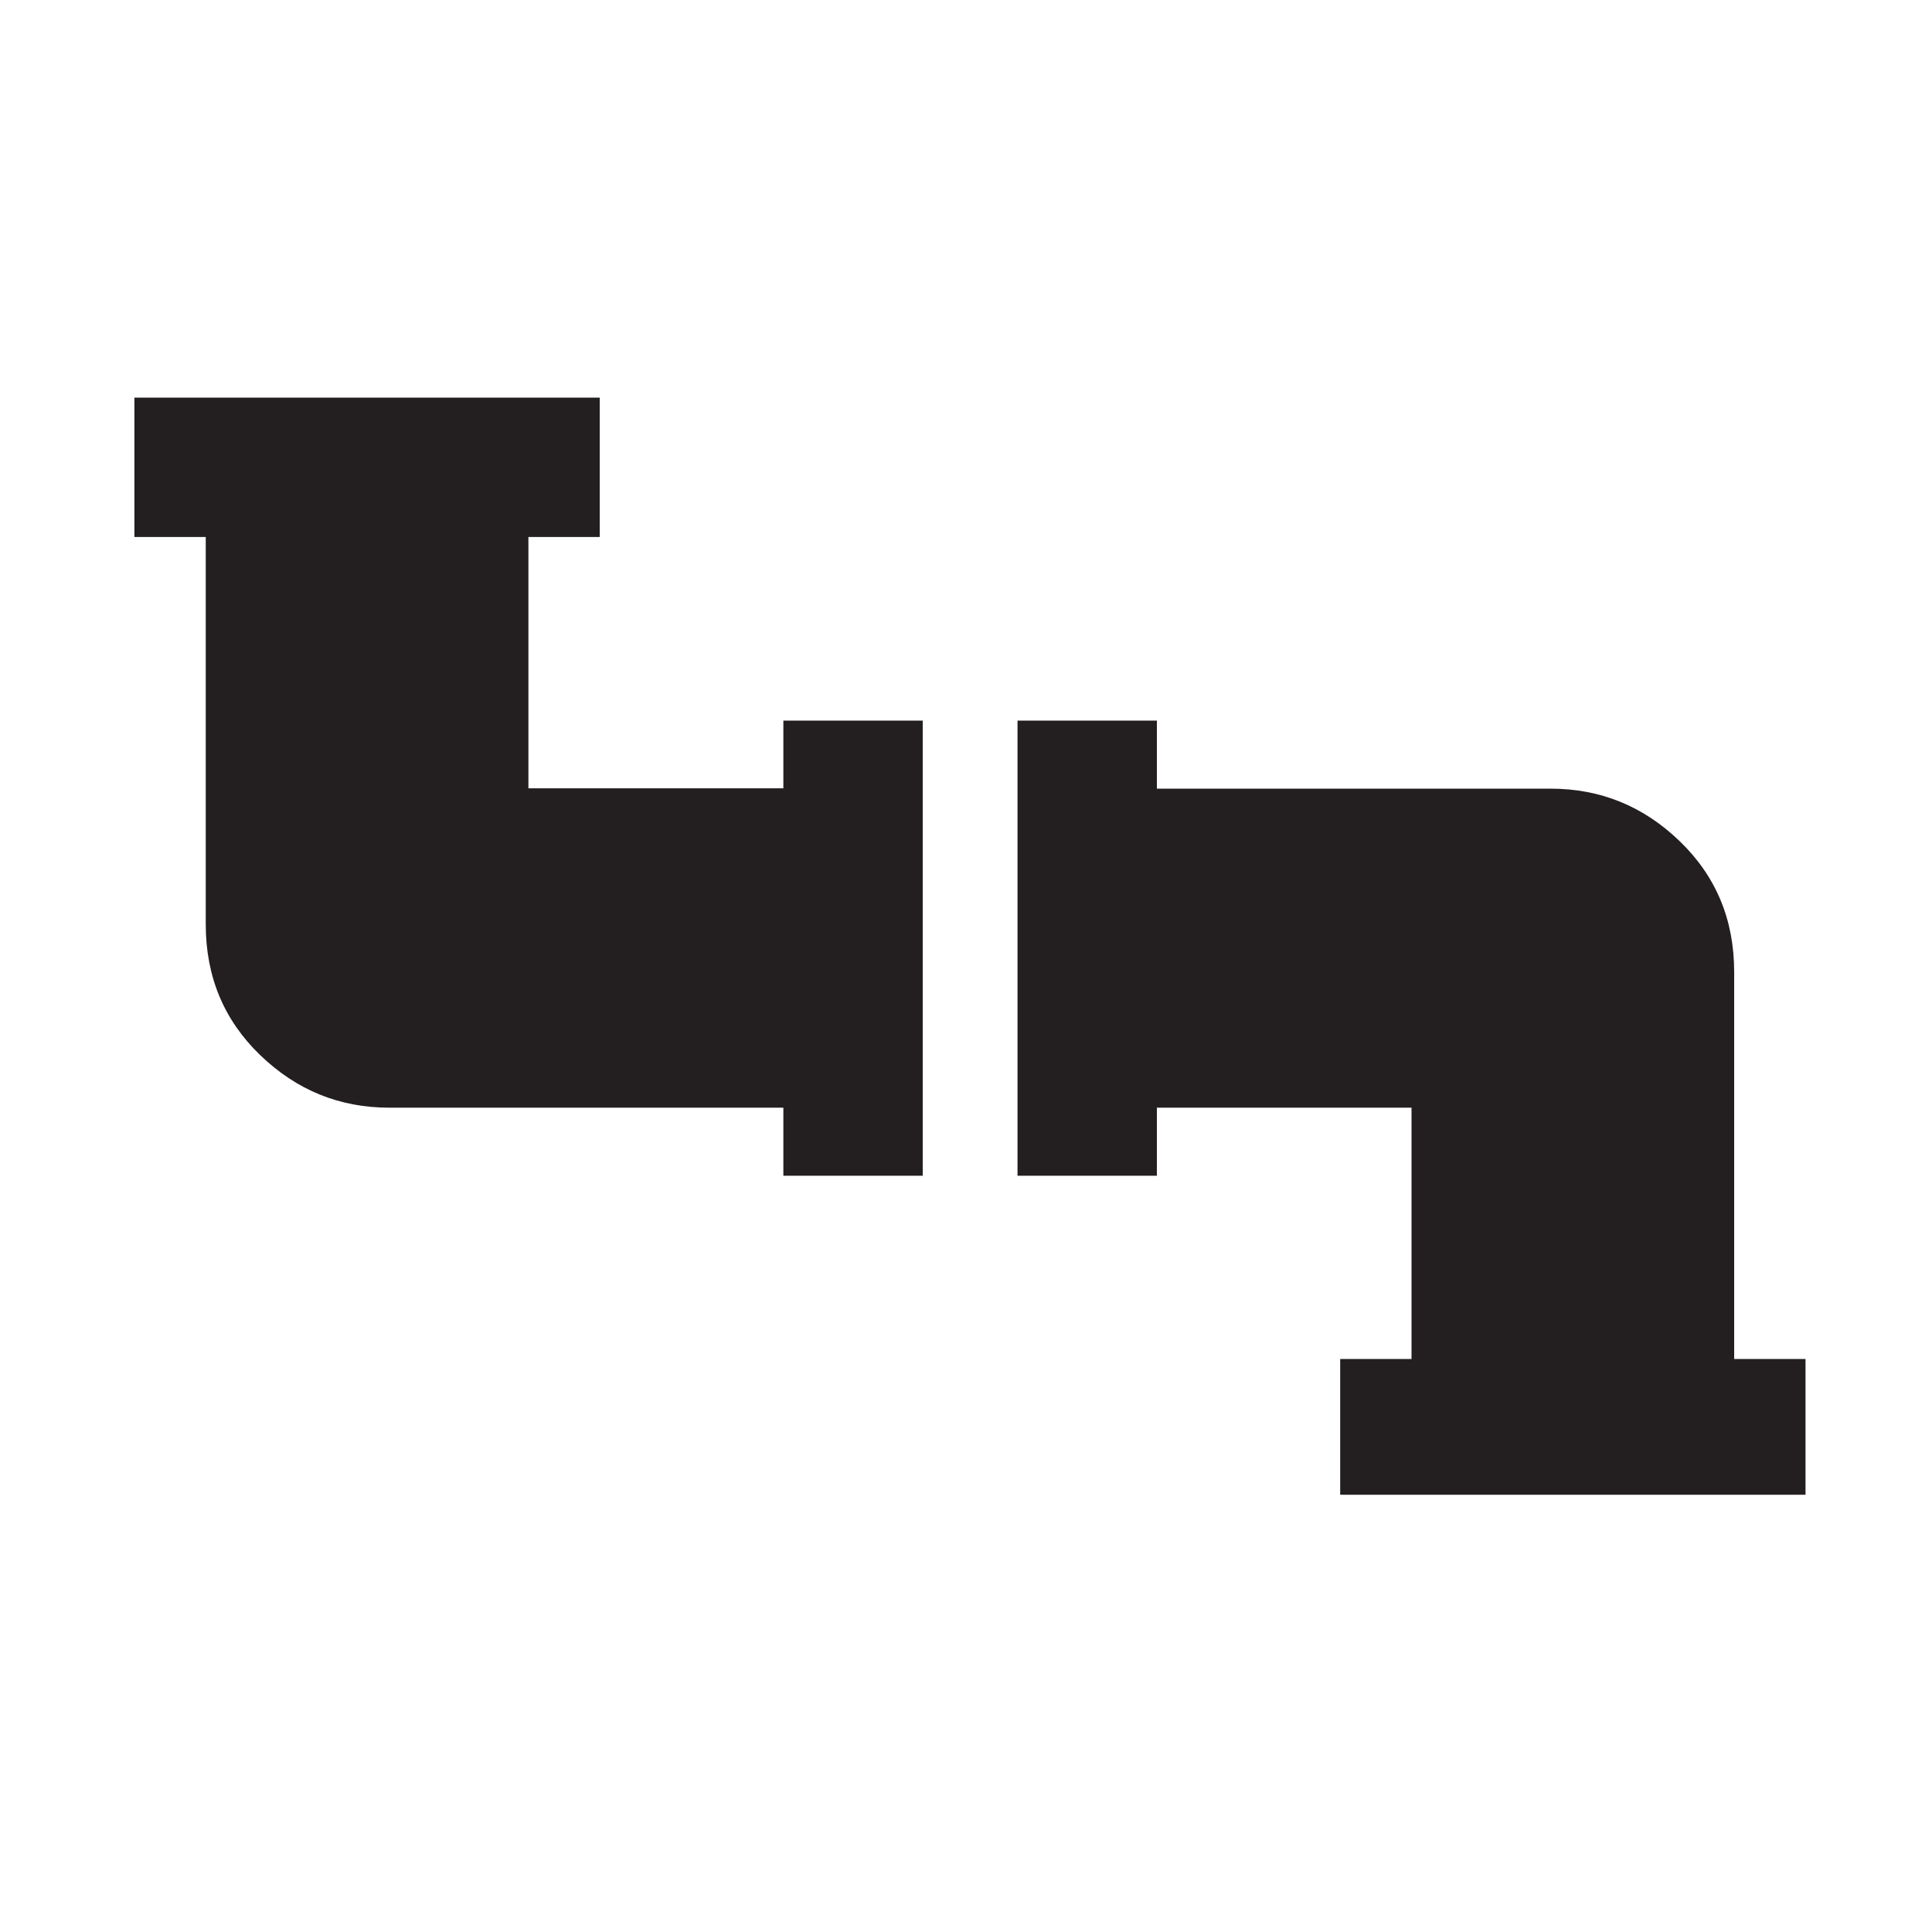
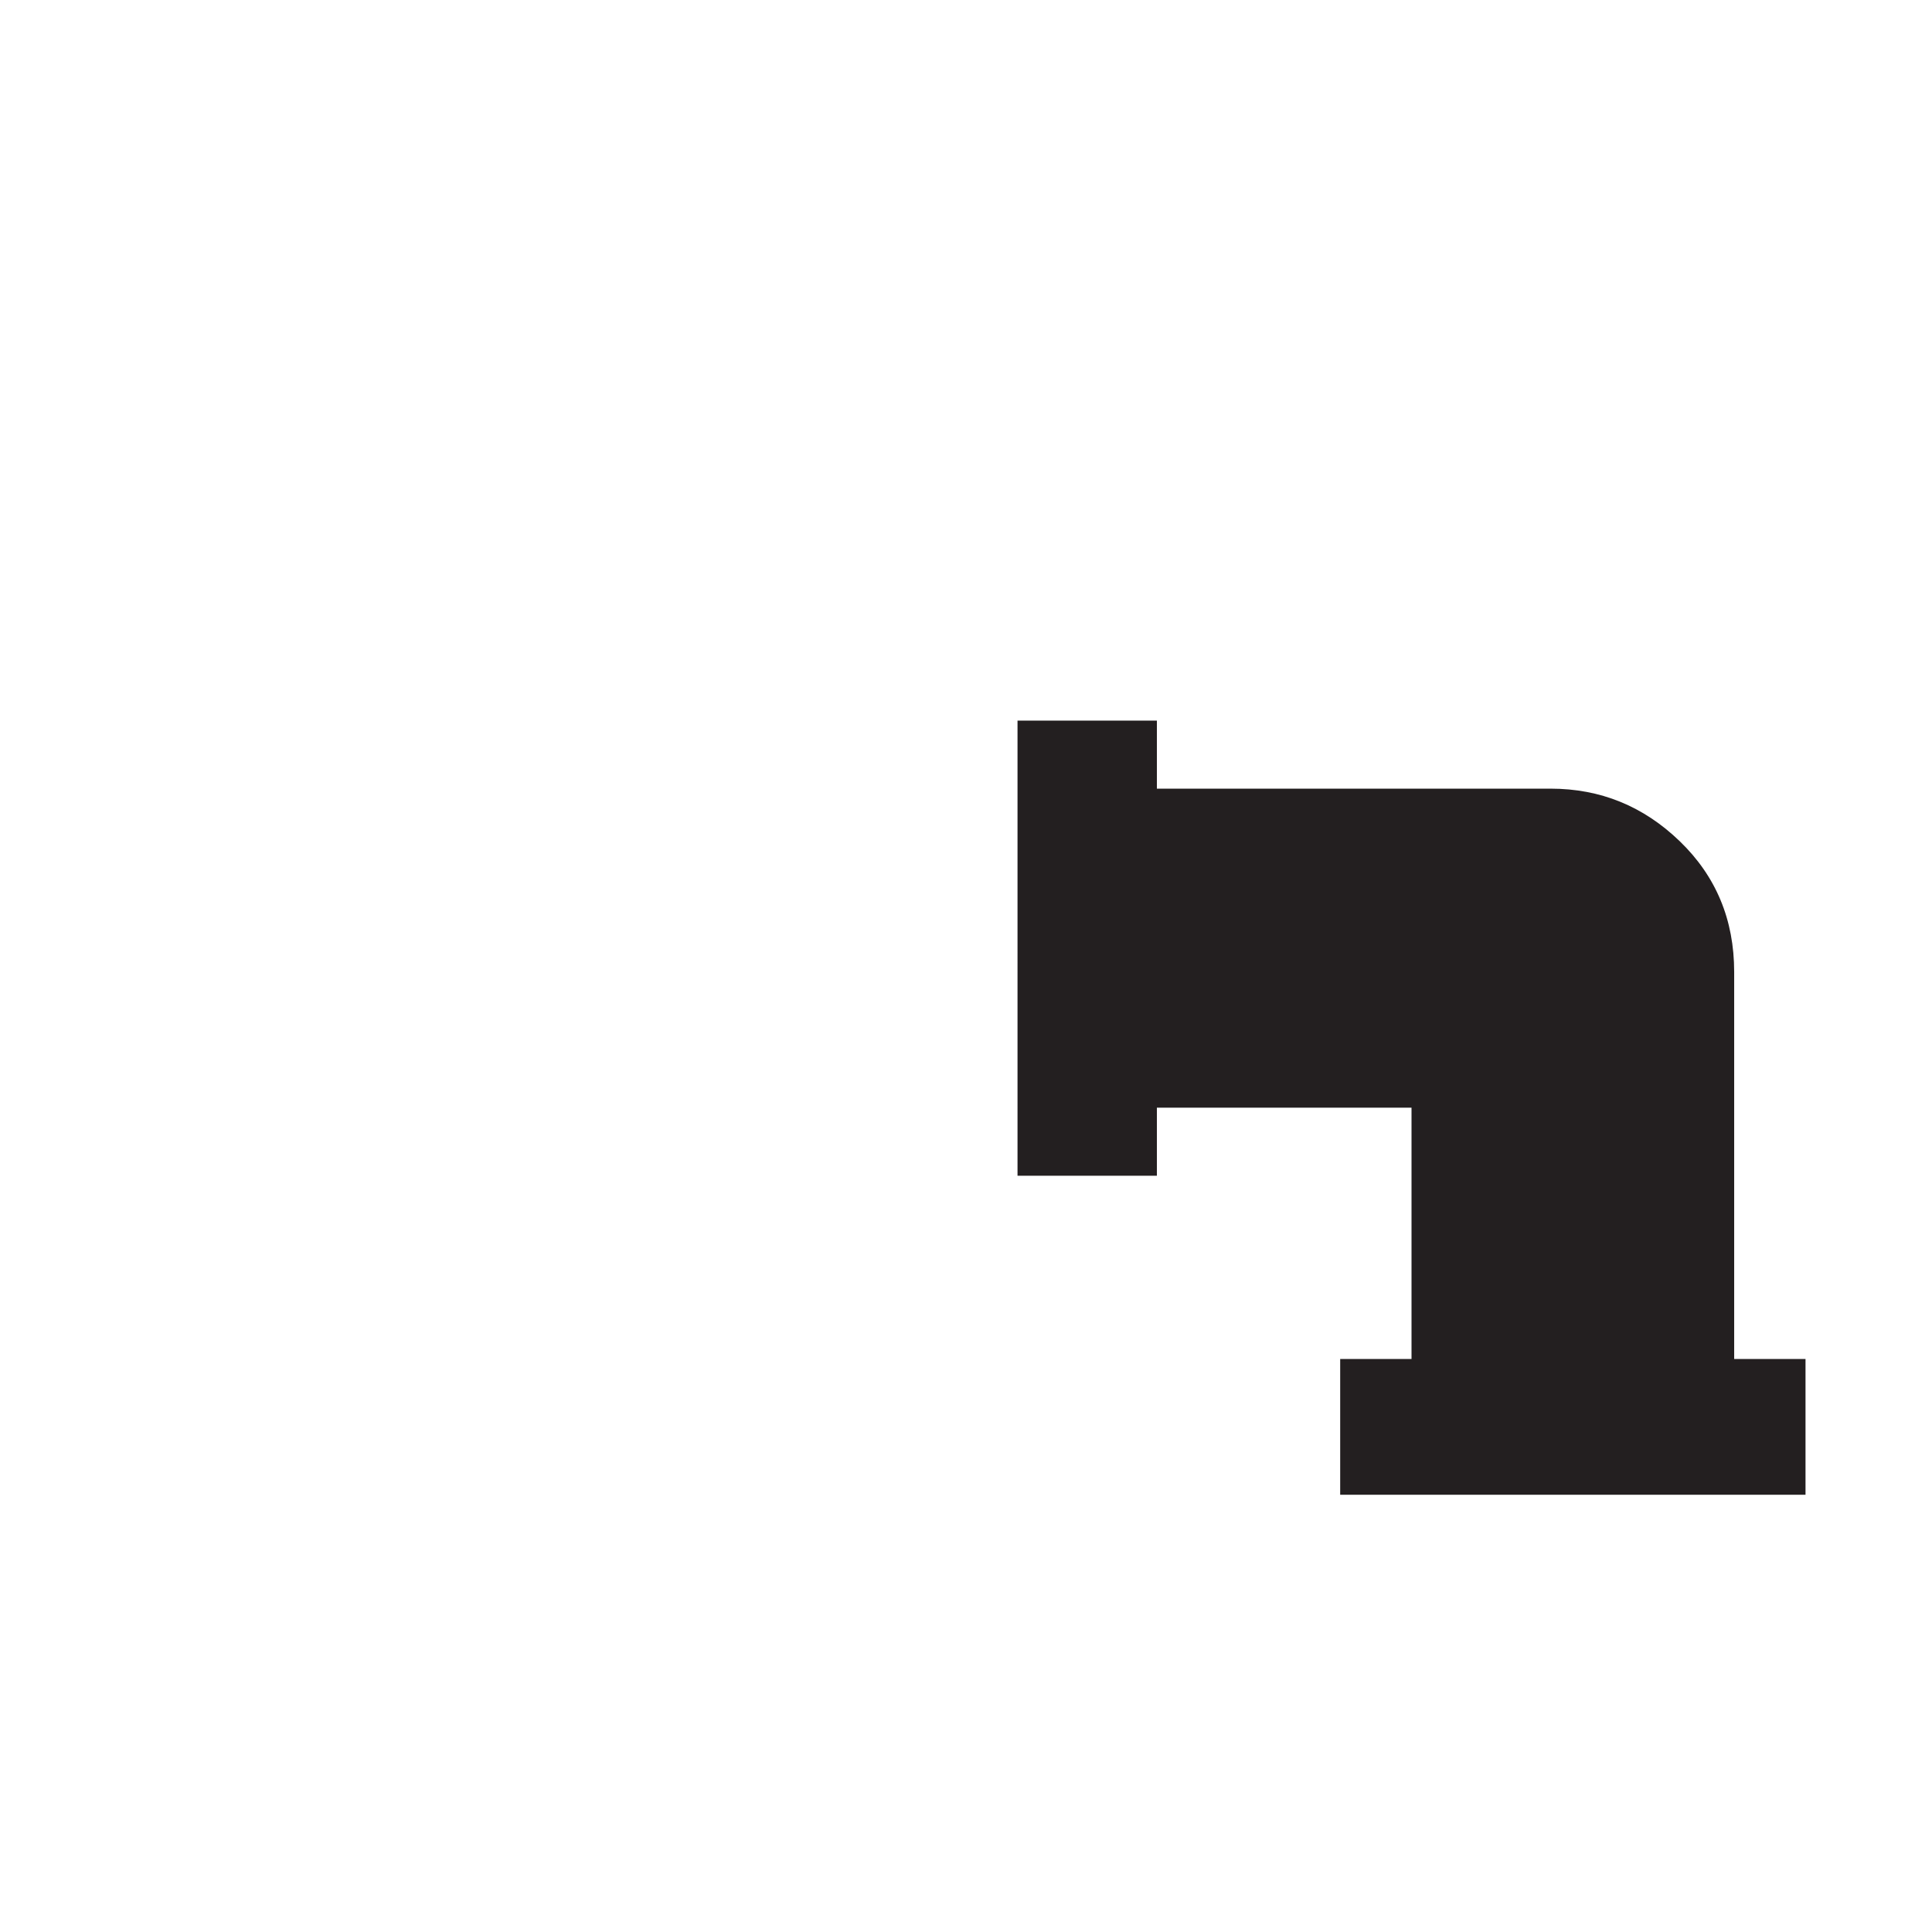
<svg xmlns="http://www.w3.org/2000/svg" version="1.1" id="Layer_1" x="0px" y="0px" viewBox="0 0 585 585" enable-background="new 0 0 585 585" xml:space="preserve">
  <g>
    <g>
-       <path fill="#231F20" d="M237.1,238.7H160v-76.1h21.6v-42.2H40.7v42.2h21.6v117.3c0,15.8,5.5,29,16.5,39.6    c11,10.6,24,15.9,39.1,15.9h119.3V356h42.2V218.2h-42.2V238.7z" />
      <path fill="#231F20" d="M525.1,411.5V294.3c0-15.8-5.5-29-16.5-39.6s-24-15.9-39.1-15.9H350.3v-20.6h-42.2V356h42.2v-20.6h77.1    v76.1h-21.6v41.1h140.9v-41.1H525.1z" />
    </g>
  </g>
</svg>